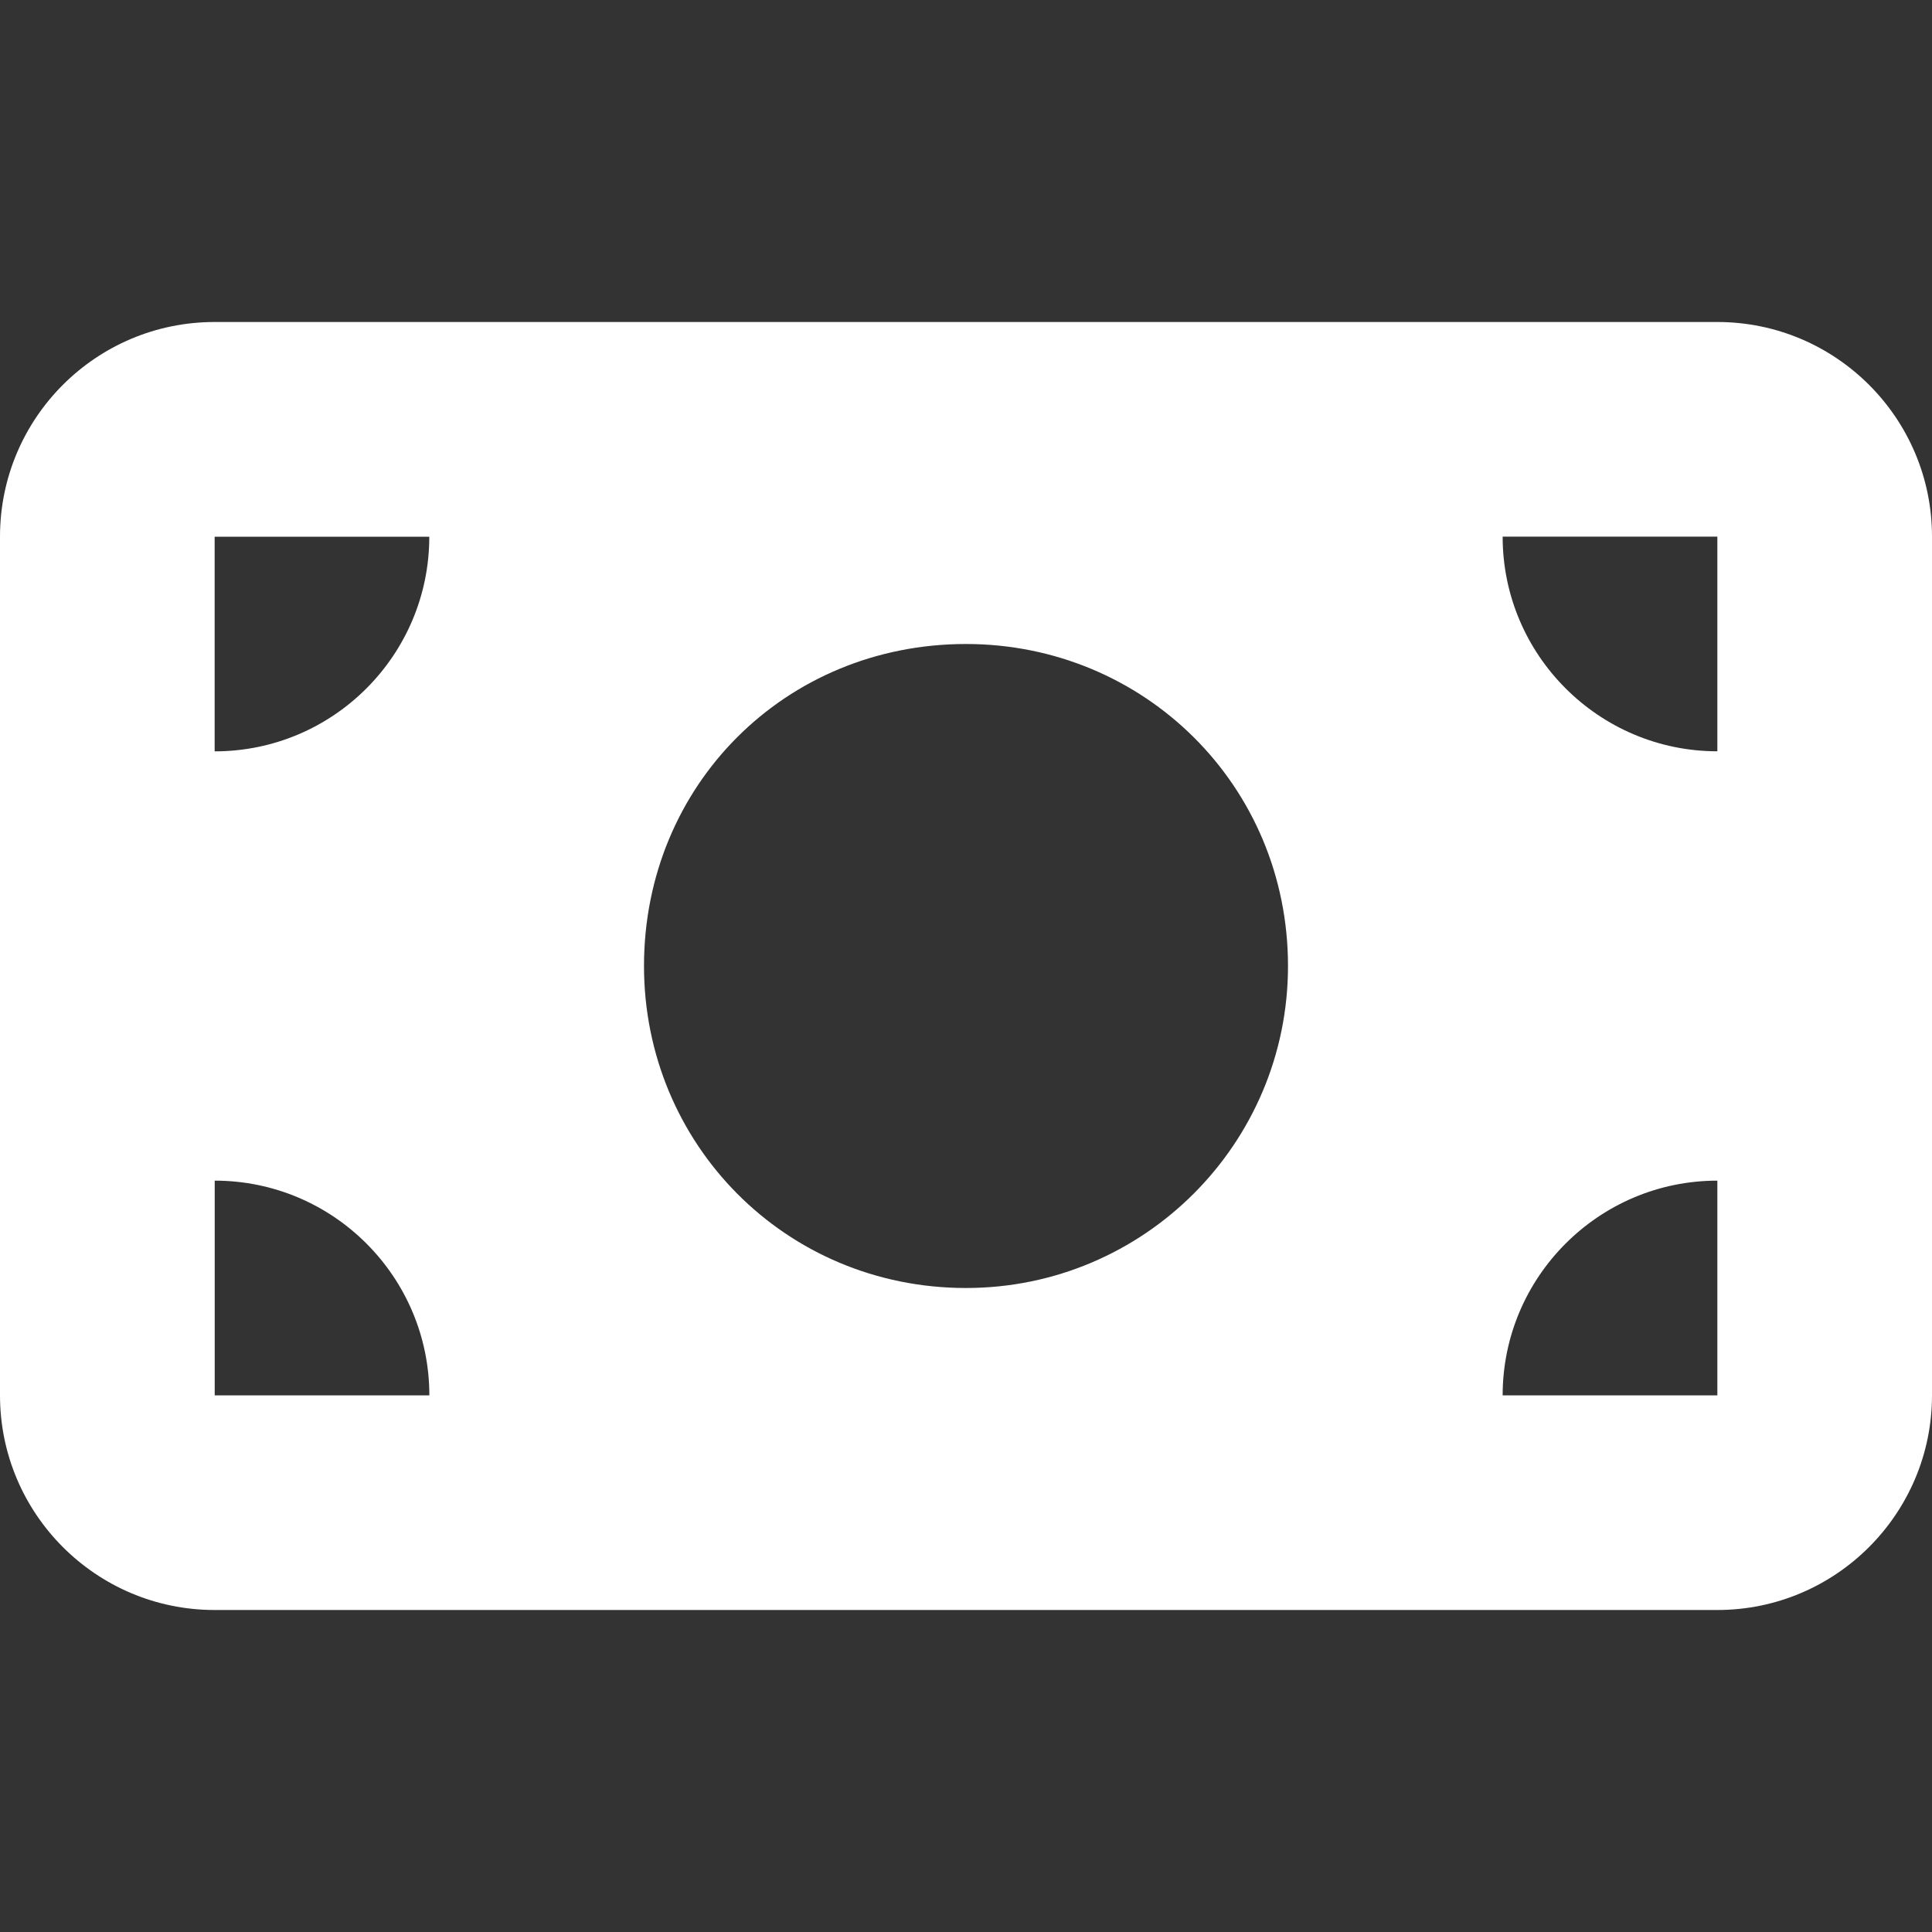
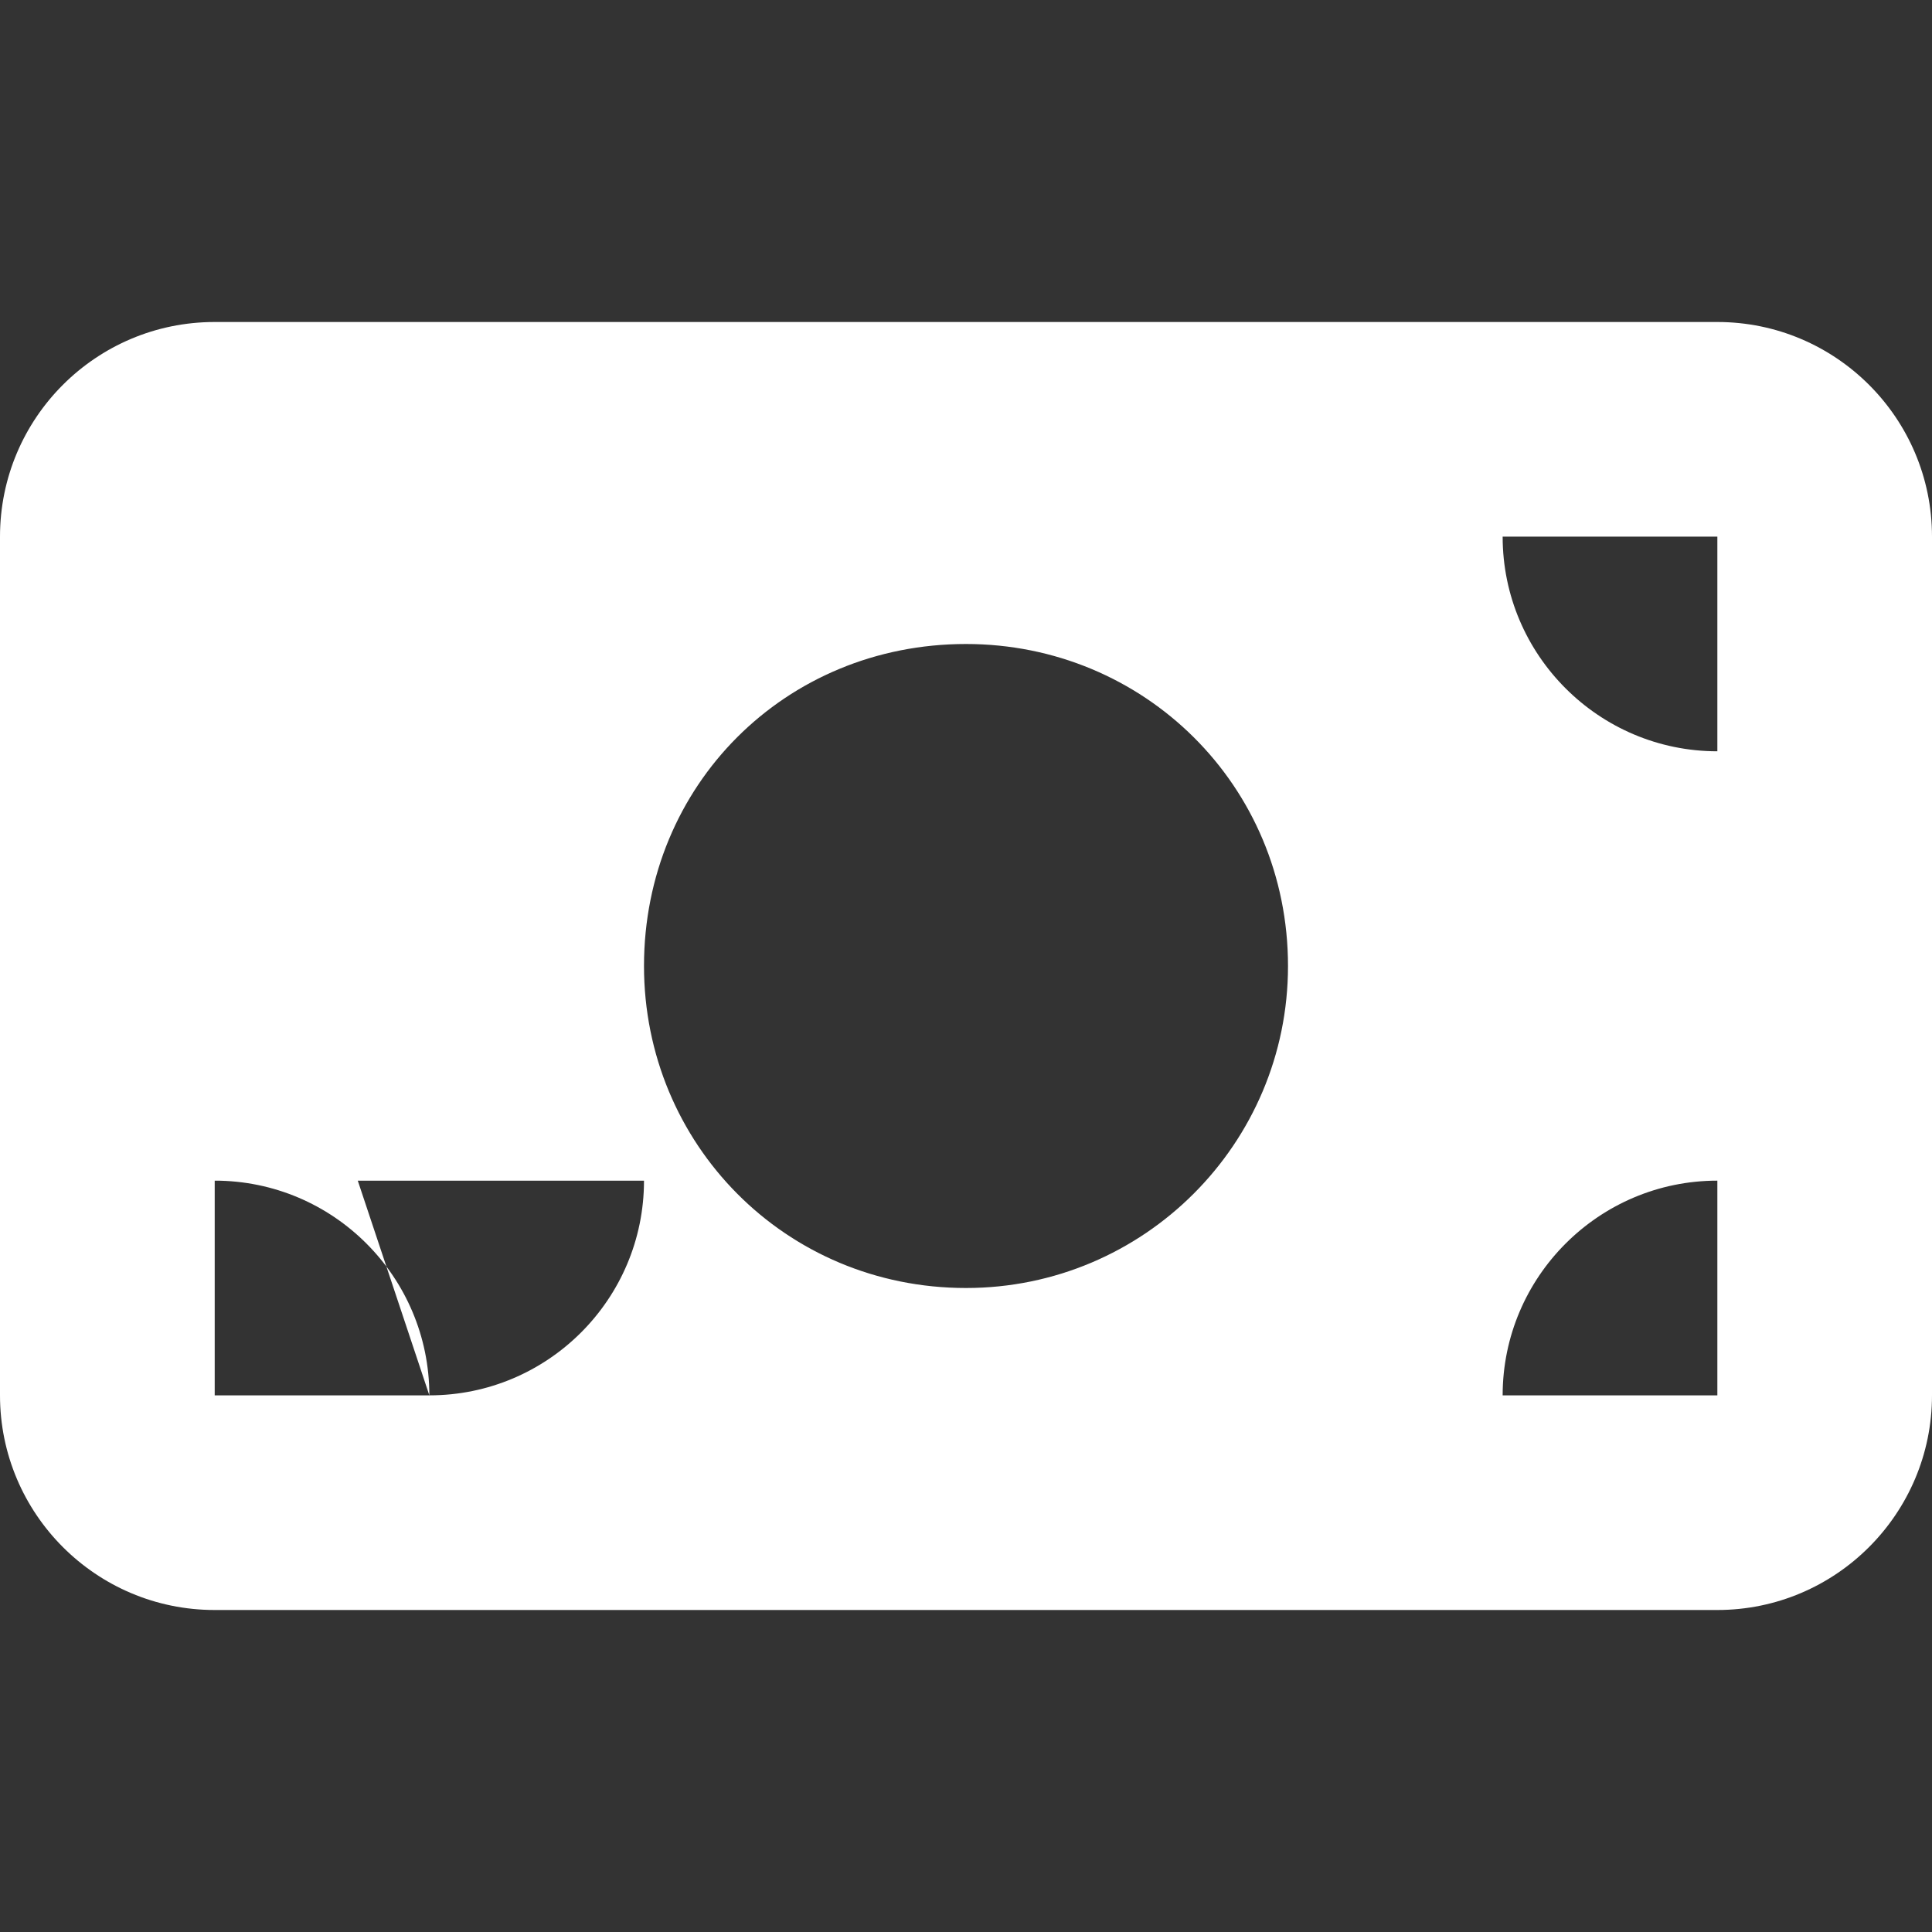
<svg xmlns="http://www.w3.org/2000/svg" version="1.1" id="圖層_1" x="0px" y="0px" width="30px" height="30px" viewBox="0 15 30 30" enable-background="new 0 15 30 30" xml:space="preserve">
  <rect x="0" y="15" width="30" height="30" fill="#333333" stroke="none" />
-   <path fill="#FFFFFF" d="M26.667,20C28.505,20,30,21.492,30,23.333v13.333C30,38.505,28.505,40,26.667,40H3.333  C1.492,40,0,38.505,0,36.667V23.333C0,21.492,1.492,20,3.333,20H26.667z M6.667,36.667c0-1.839-1.492-3.334-3.333-3.334v3.334H6.667  z M3.333,26.667c1.841,0,3.333-1.495,3.333-3.333H3.333V26.667z M26.667,36.667v-3.334c-1.839,0-3.334,1.495-3.334,3.334H26.667z   M26.667,23.333h-3.334c0,1.838,1.495,3.333,3.334,3.333V23.333z M15,35c2.761,0,5-2.239,5-5c0-2.807-2.239-5-5-5  c-2.807,0-5,2.193-5,5C10,32.761,12.193,35,15,35z" />
+   <path fill="#FFFFFF" d="M26.667,20C28.505,20,30,21.492,30,23.333v13.333C30,38.505,28.505,40,26.667,40H3.333  C1.492,40,0,38.505,0,36.667V23.333C0,21.492,1.492,20,3.333,20H26.667z M6.667,36.667c0-1.839-1.492-3.334-3.333-3.334v3.334H6.667  z c1.841,0,3.333-1.495,3.333-3.333H3.333V26.667z M26.667,36.667v-3.334c-1.839,0-3.334,1.495-3.334,3.334H26.667z   M26.667,23.333h-3.334c0,1.838,1.495,3.333,3.334,3.333V23.333z M15,35c2.761,0,5-2.239,5-5c0-2.807-2.239-5-5-5  c-2.807,0-5,2.193-5,5C10,32.761,12.193,35,15,35z" />
</svg>